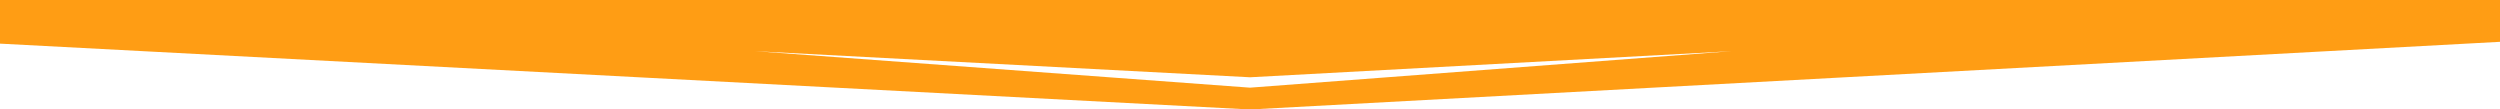
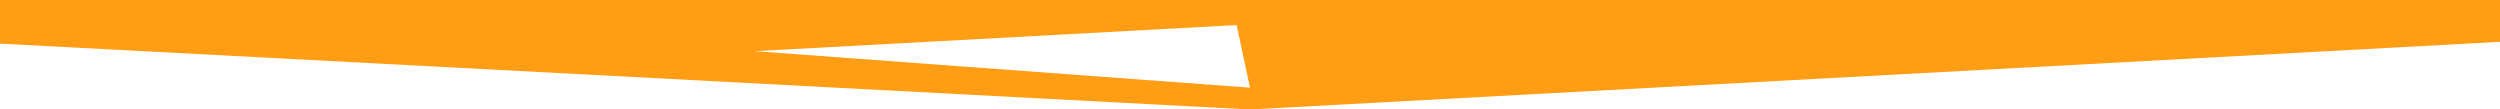
<svg xmlns="http://www.w3.org/2000/svg" version="1.1" id="Layer_1" x="0px" y="0px" viewBox="0 0 1925 84.3" style="enable-background:new 0 0 1925 84.3;" xml:space="preserve">
  <style type="text/css">
	.st0{fill:#FF9D14;}
</style>
-   <path class="st0" d="M0,0v33.6l962.5,50.7L1925,32.2V0H0z M962.5,67.5L581.3,39.4l381.2,20.1l370.9-20.1L962.5,67.5z" />
+   <path class="st0" d="M0,0v33.6l962.5,50.7L1925,32.2V0H0z M962.5,67.5L581.3,39.4l370.9-20.1L962.5,67.5z" />
</svg>